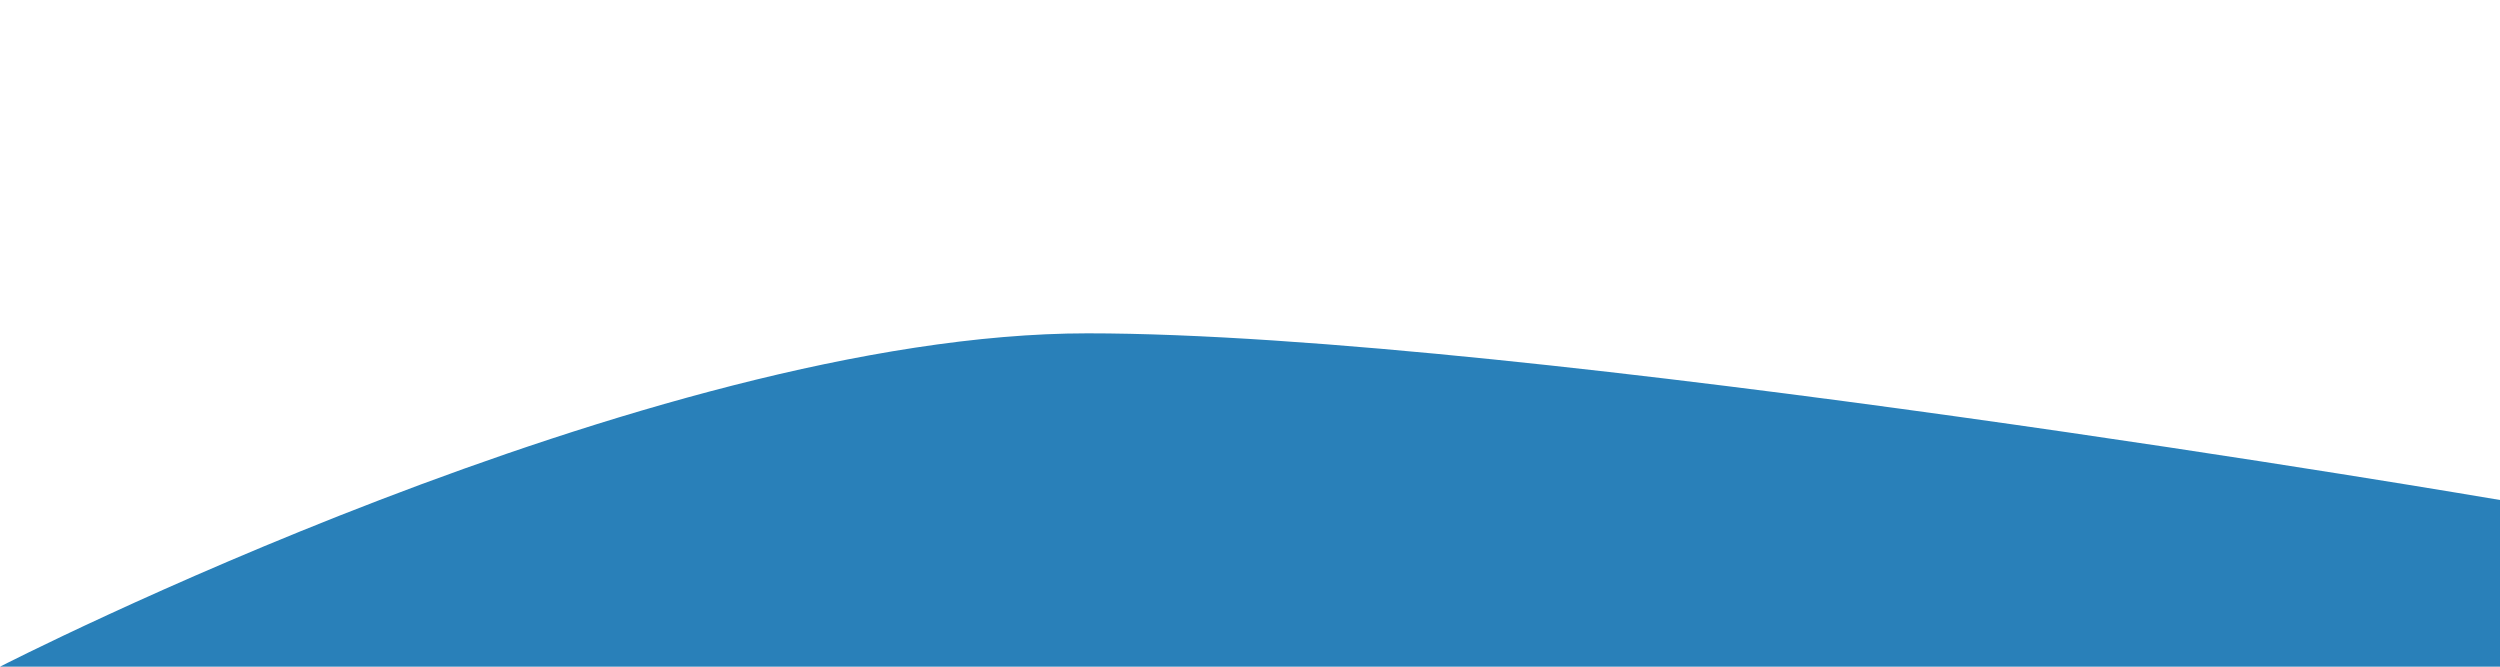
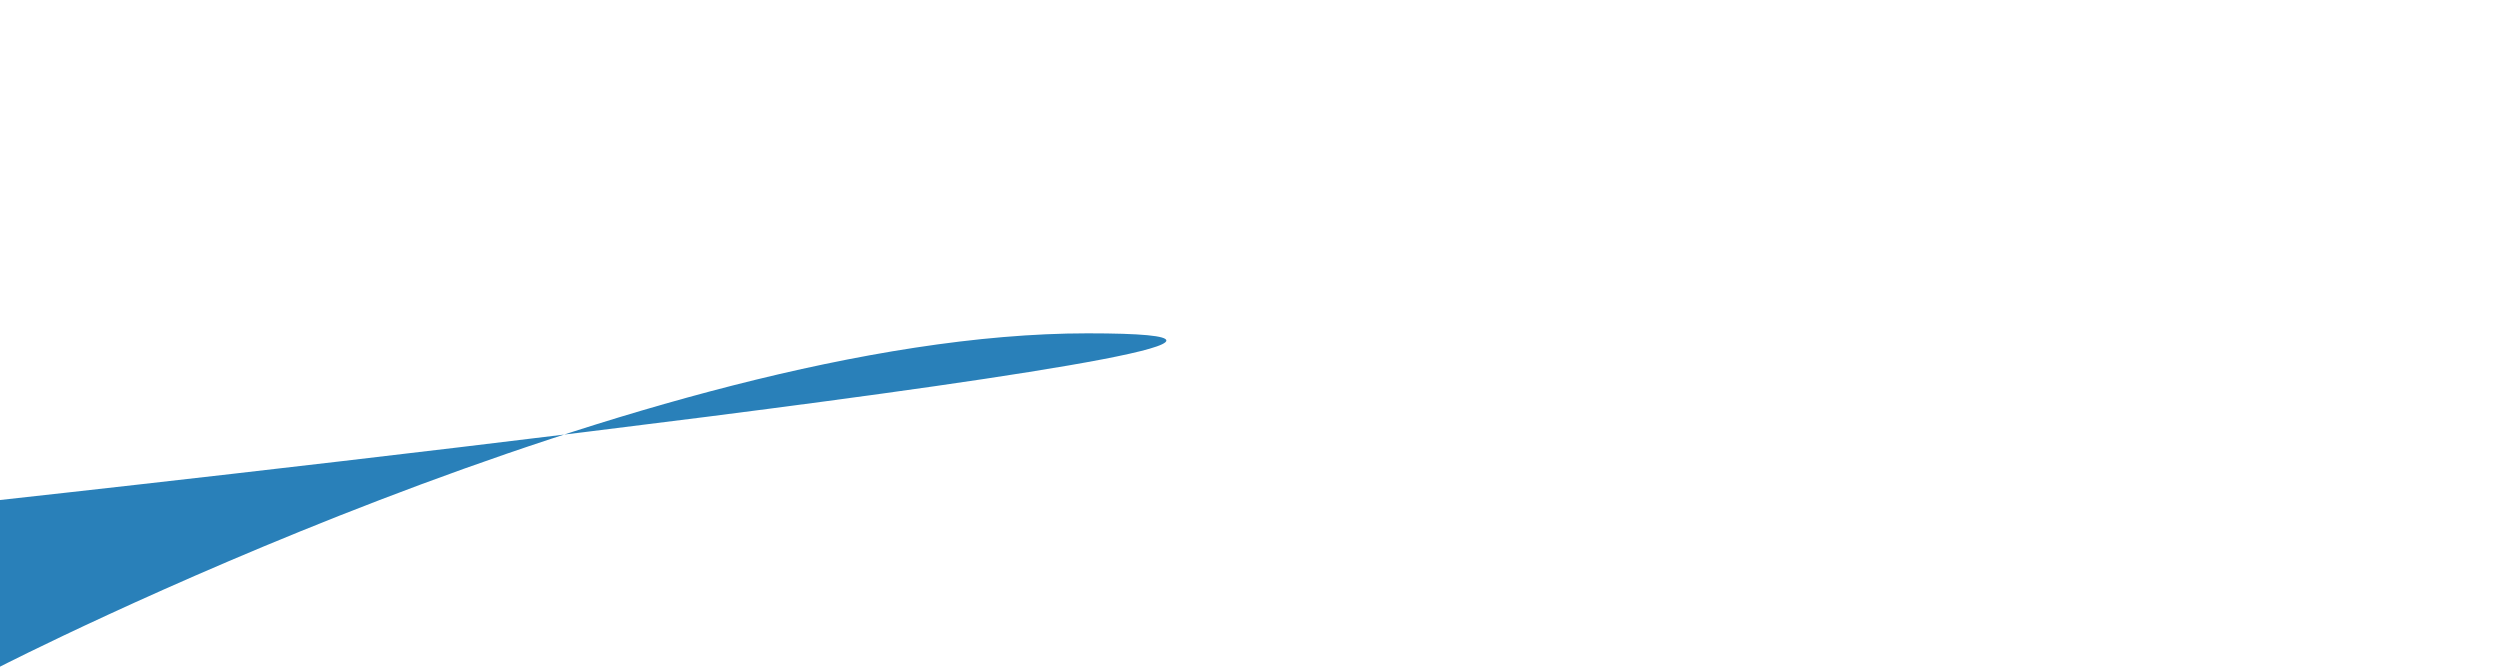
<svg xmlns="http://www.w3.org/2000/svg" id="Ebene_1" data-name="Ebene 1" viewBox="0 0 600 160">
  <defs>
    <style>.cls-1{fill:#2980b9;}</style>
  </defs>
-   <path class="cls-1" d="M0,160H600V120S366,80,261,80,0,160,0,160Z" />
+   <path class="cls-1" d="M0,160V120S366,80,261,80,0,160,0,160Z" />
</svg>